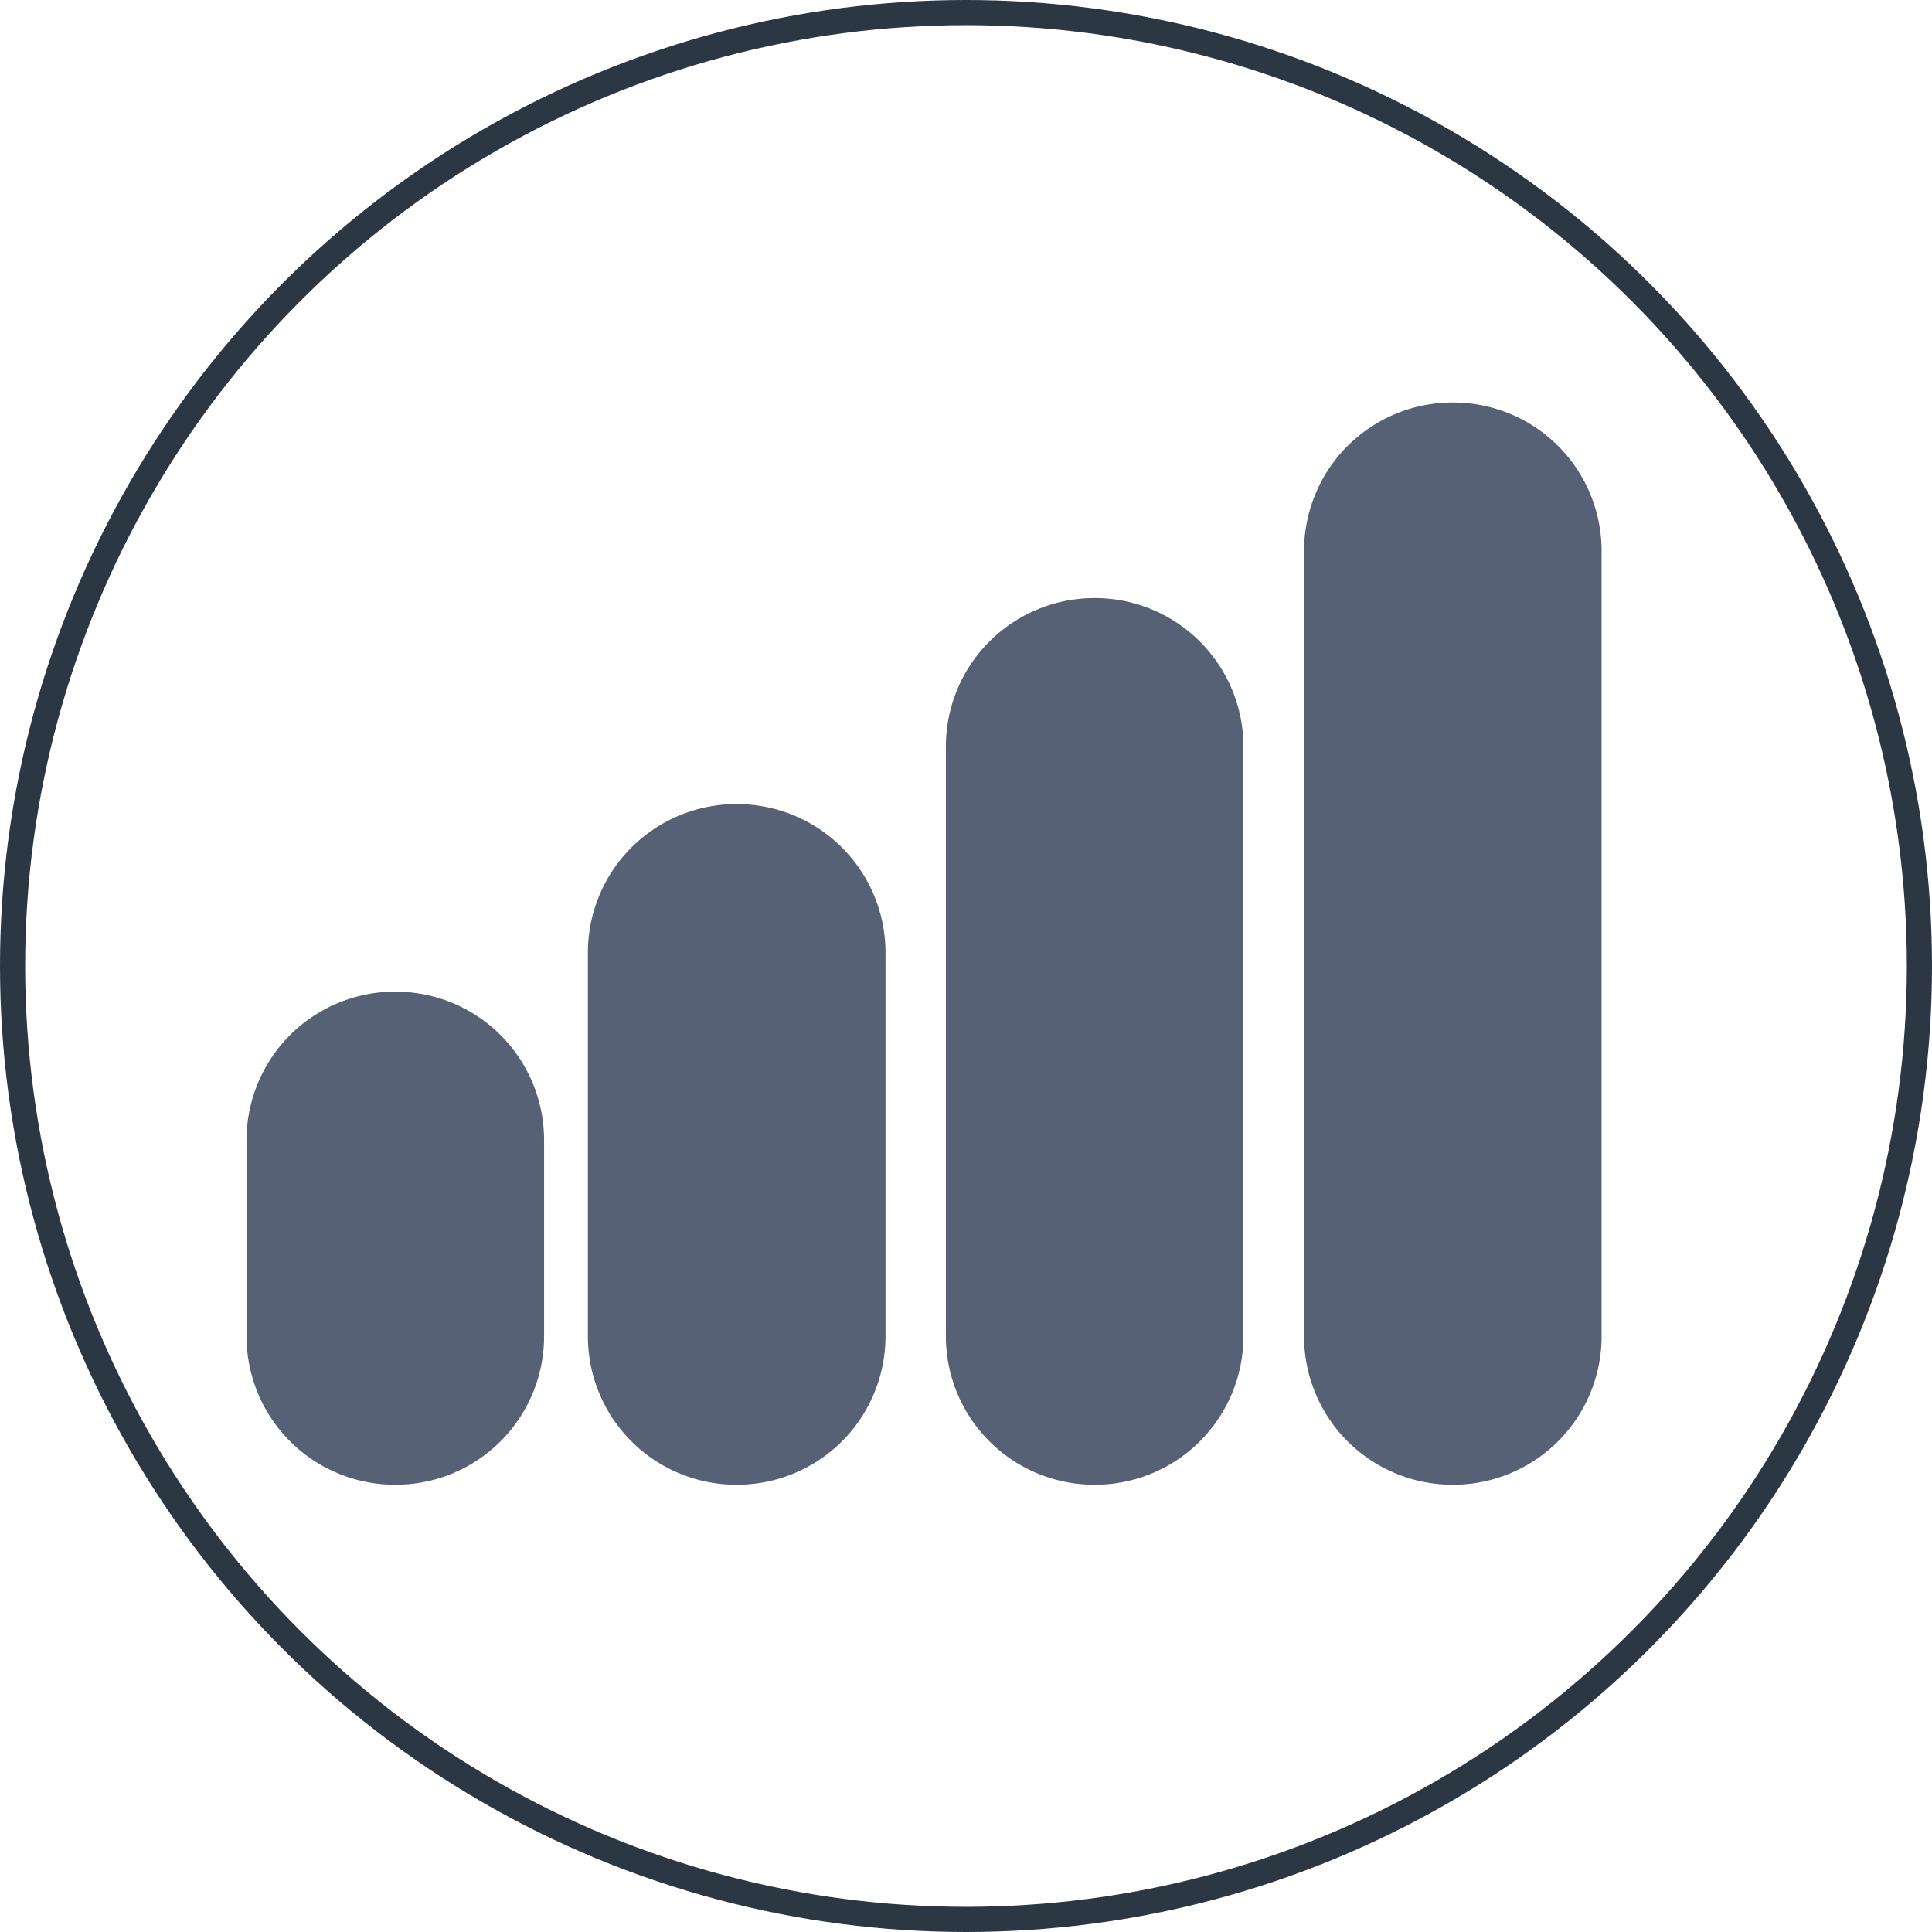
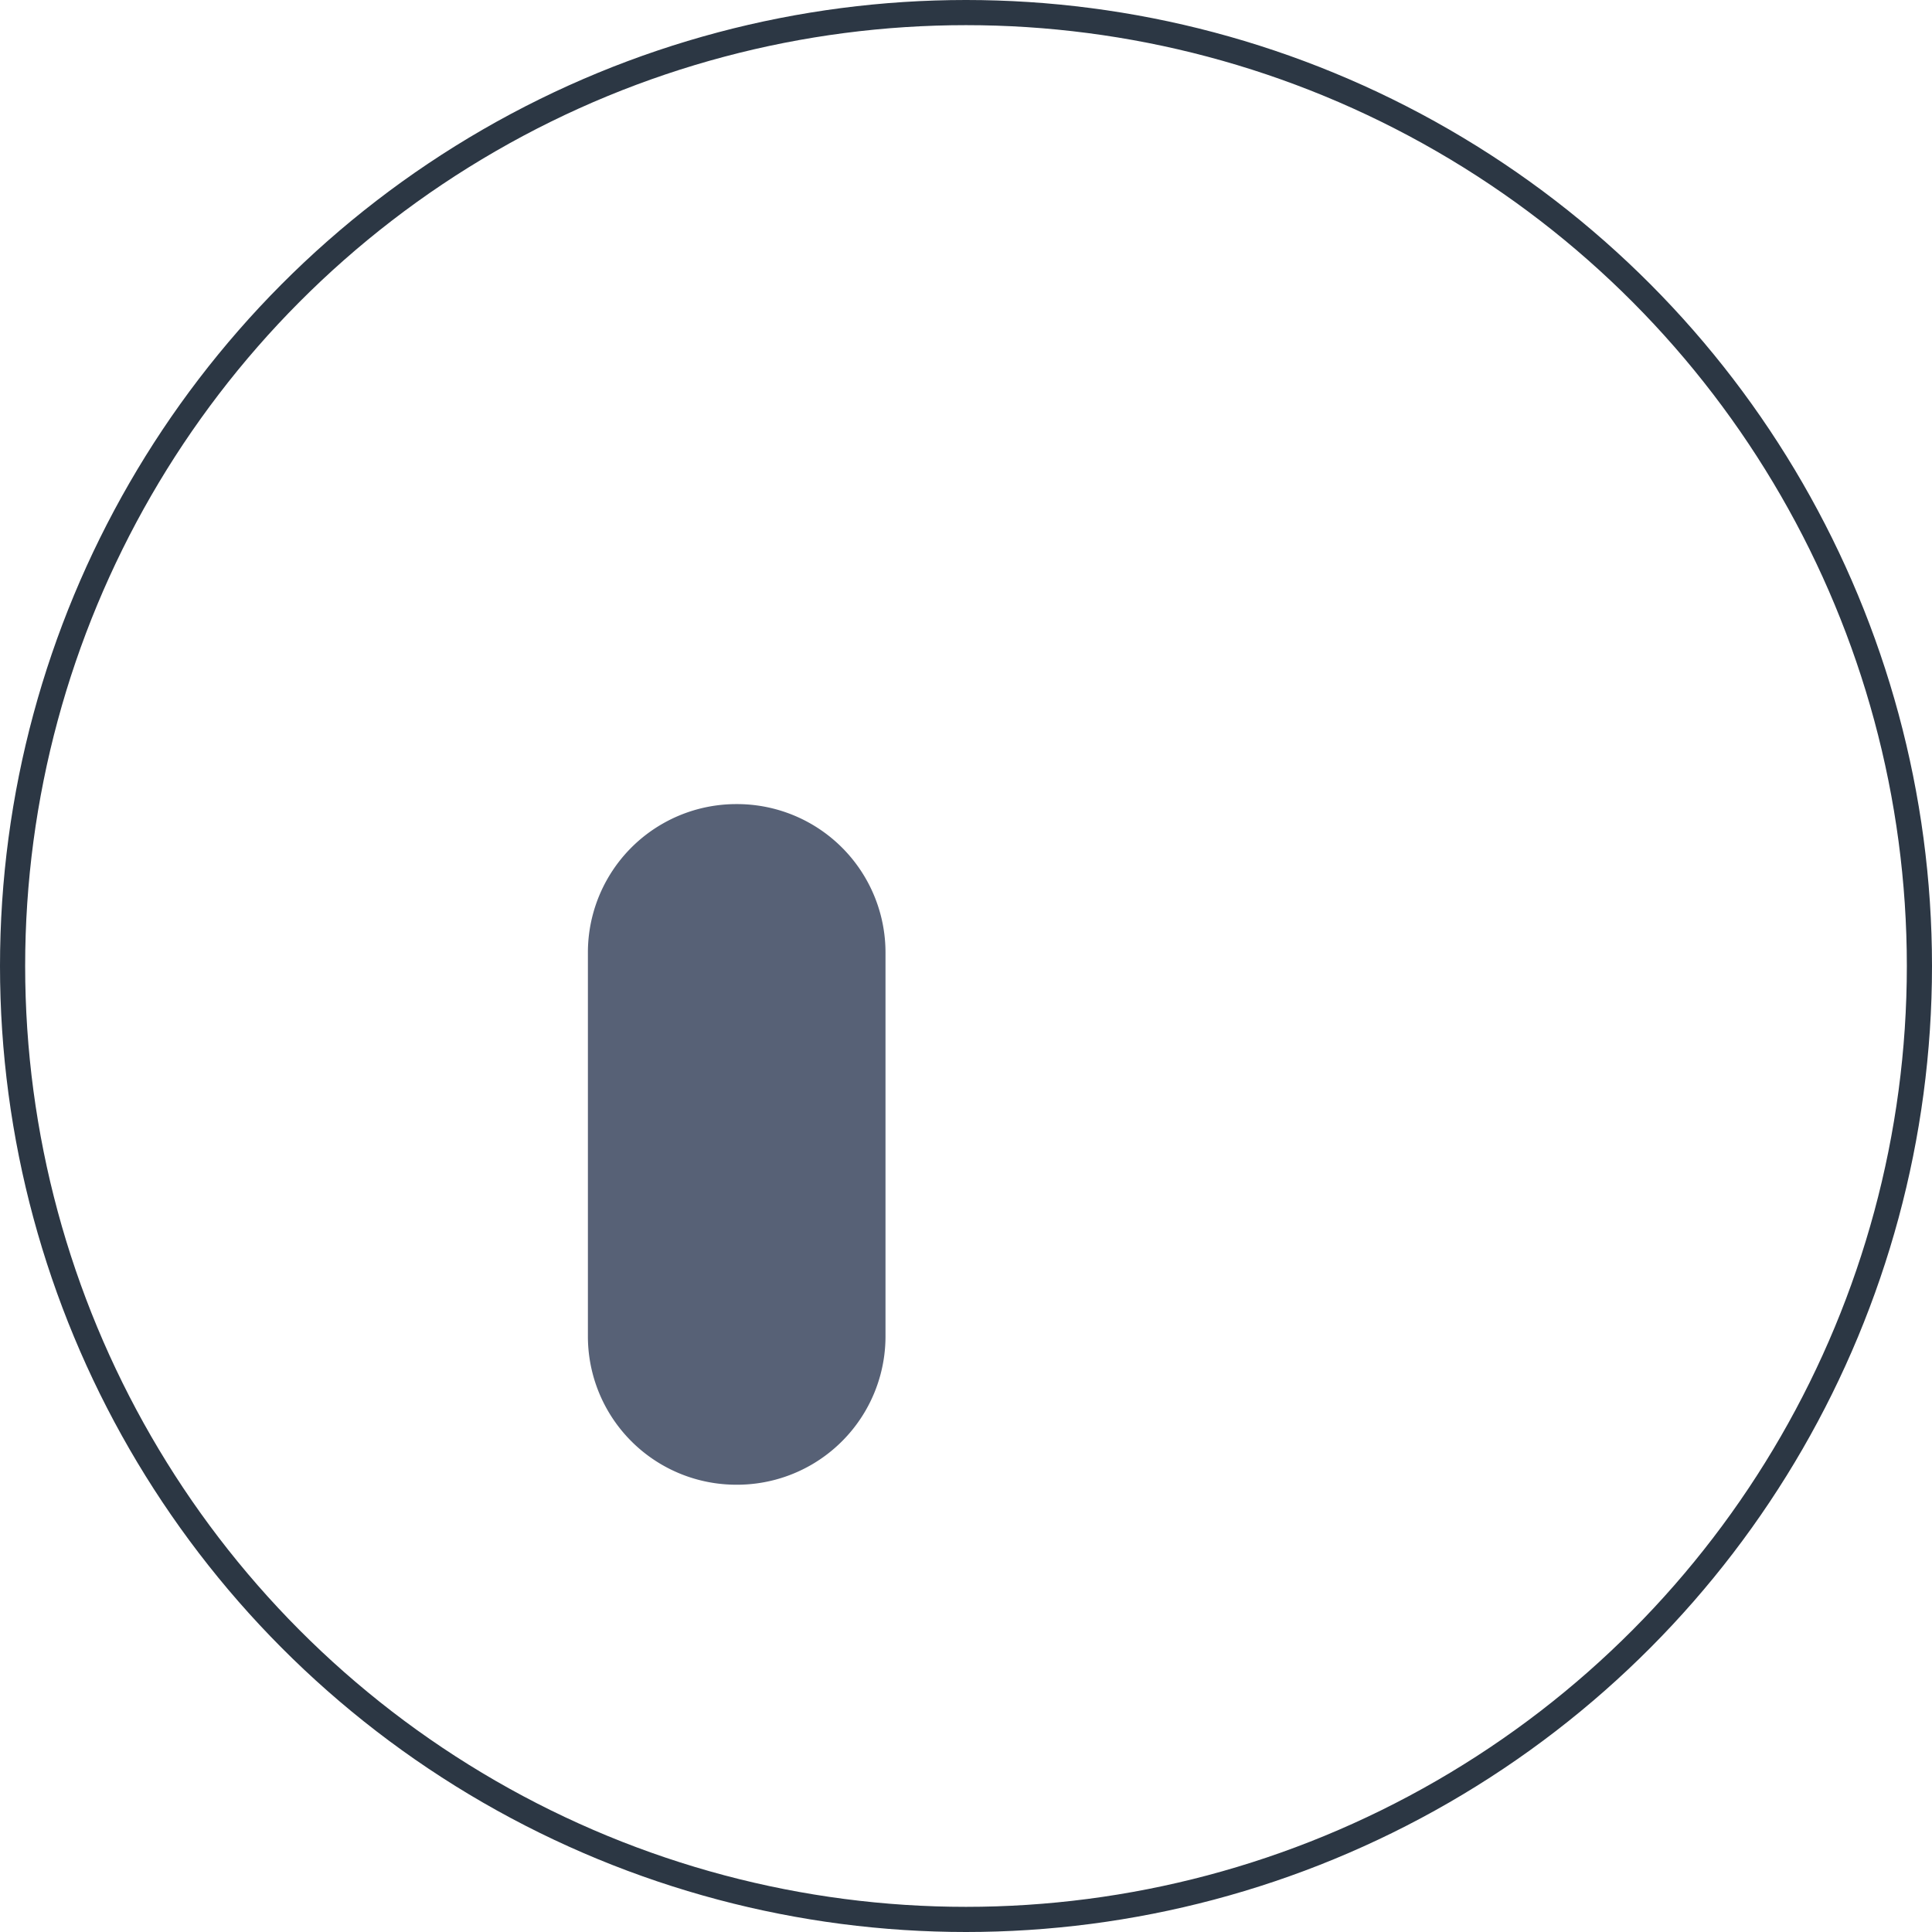
<svg xmlns="http://www.w3.org/2000/svg" viewBox="0 0 384 384">
  <defs>
    <style> .cls-1, .cls-2 { fill: none; } .cls-2 { stroke: #2c3744; stroke-miterlimit: 10; stroke-width: 5px; } .cls-3 { clip-path: url(#clip-path); } .cls-4 { fill: #576176; } </style>
    <clipPath id="clip-path" transform="translate(-205 -222)">
-       <rect class="cls-1" x="254" y="302" width="269.33" height="215.11" />
-     </clipPath>
+       </clipPath>
  </defs>
  <g id="Livello_3" data-name="Livello 3">
    <circle class="cls-2" cx="192" cy="192" r="189.5" />
  </g>
  <g id="Livello_10" data-name="Livello 10">
    <g>
      <g class="cls-3">
        <path class="cls-4" d="M283.64,517.1h-.14A29.5,29.5,0,0,1,254,487.6v-39a29.5,29.5,0,0,1,29.5-29.5h.14a29.5,29.5,0,0,1,29.5,29.5v39a29.5,29.5,0,0,1-29.5,29.5Z" transform="translate(-205 -222)" />
      </g>
      <path class="cls-4" d="M351.48,517.1h-.13a29.49,29.49,0,0,1-29.5-29.5V411.33a29.5,29.5,0,0,1,29.5-29.51h.13A29.51,29.51,0,0,1,381,411.33V487.6a29.5,29.5,0,0,1-29.51,29.5Z" transform="translate(-205 -222)" />
      <g class="cls-3">
-         <path class="cls-4" d="M422.66,517.1h-.14A29.5,29.5,0,0,1,393,487.6V370.38a29.51,29.51,0,0,1,29.5-29.51h.14a29.51,29.51,0,0,1,29.5,29.51V487.6a29.5,29.5,0,0,1-29.5,29.5Z" transform="translate(-205 -222)" />
+         <path class="cls-4" d="M422.66,517.1h-.14A29.5,29.5,0,0,1,393,487.6V370.38a29.51,29.51,0,0,1,29.5-29.51h.14a29.51,29.51,0,0,1,29.5,29.51V487.6a29.5,29.5,0,0,1-29.5,29.5" transform="translate(-205 -222)" />
        <path class="cls-4" d="M493.83,517.1h-.13a29.5,29.5,0,0,1-29.51-29.5V331.5A29.51,29.51,0,0,1,493.7,302h.13a29.5,29.5,0,0,1,29.5,29.5V487.6a29.5,29.5,0,0,1-29.5,29.5Z" transform="translate(-205 -222)" />
      </g>
    </g>
  </g>
</svg>